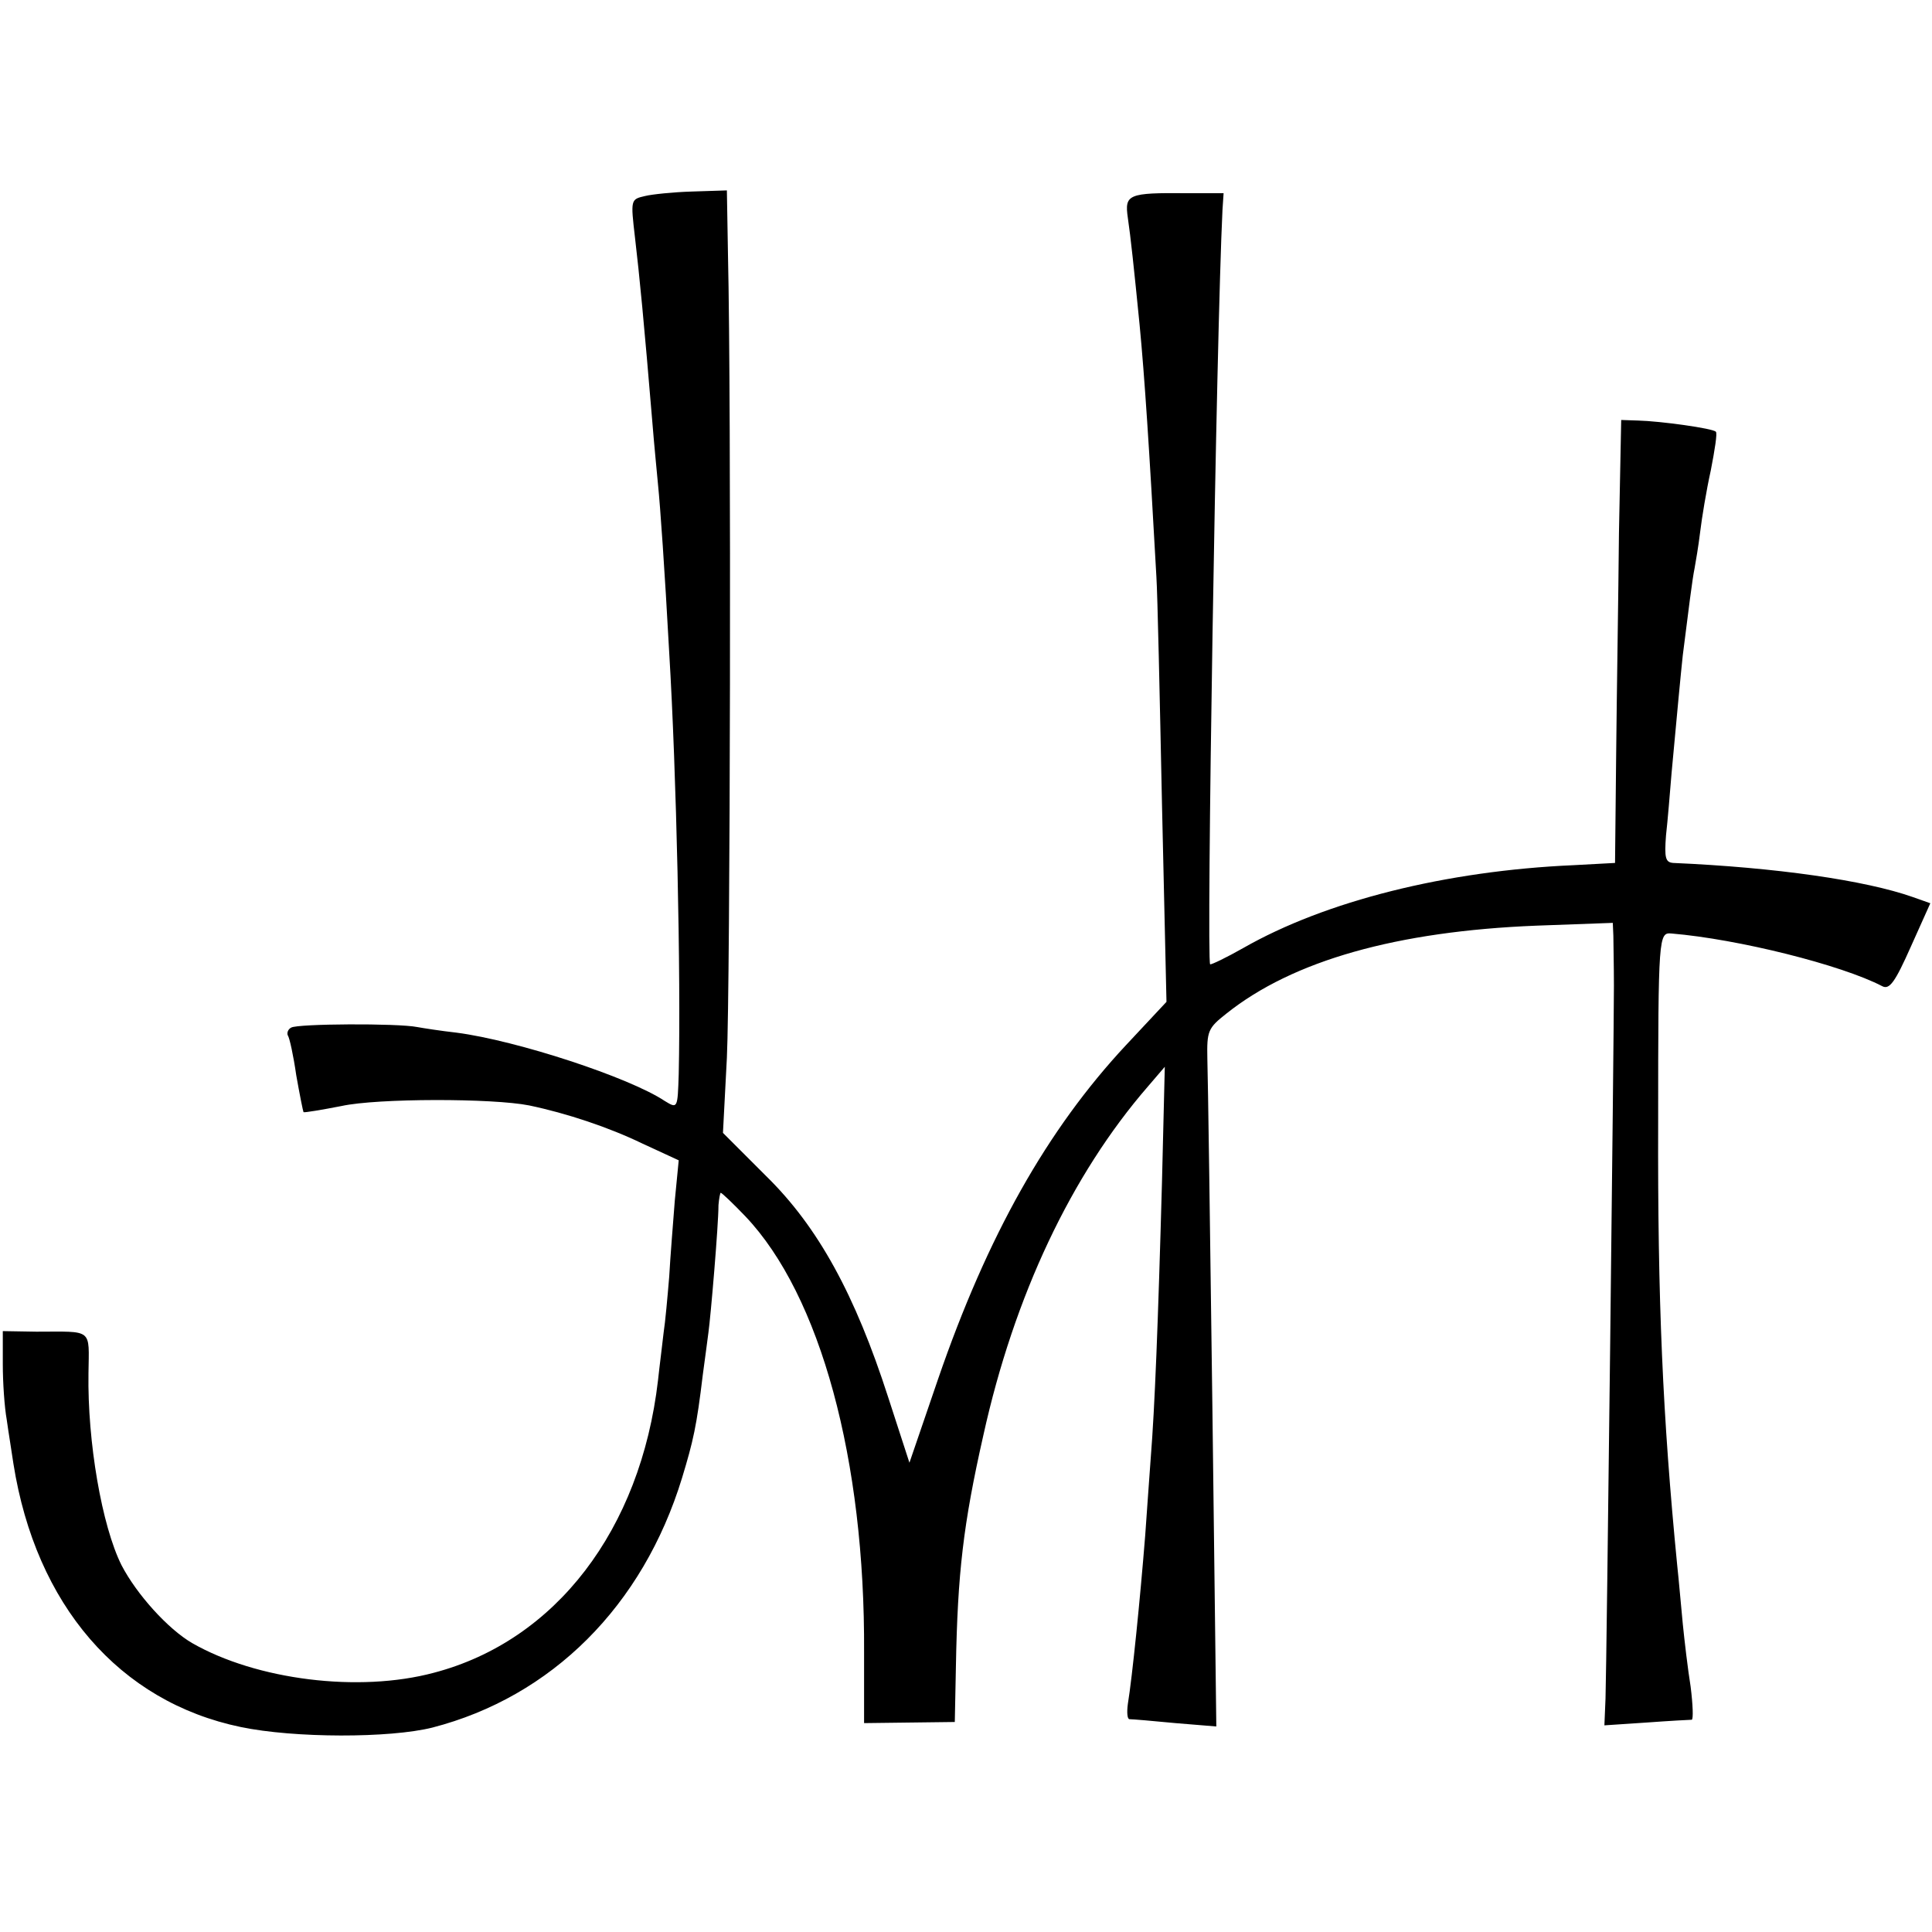
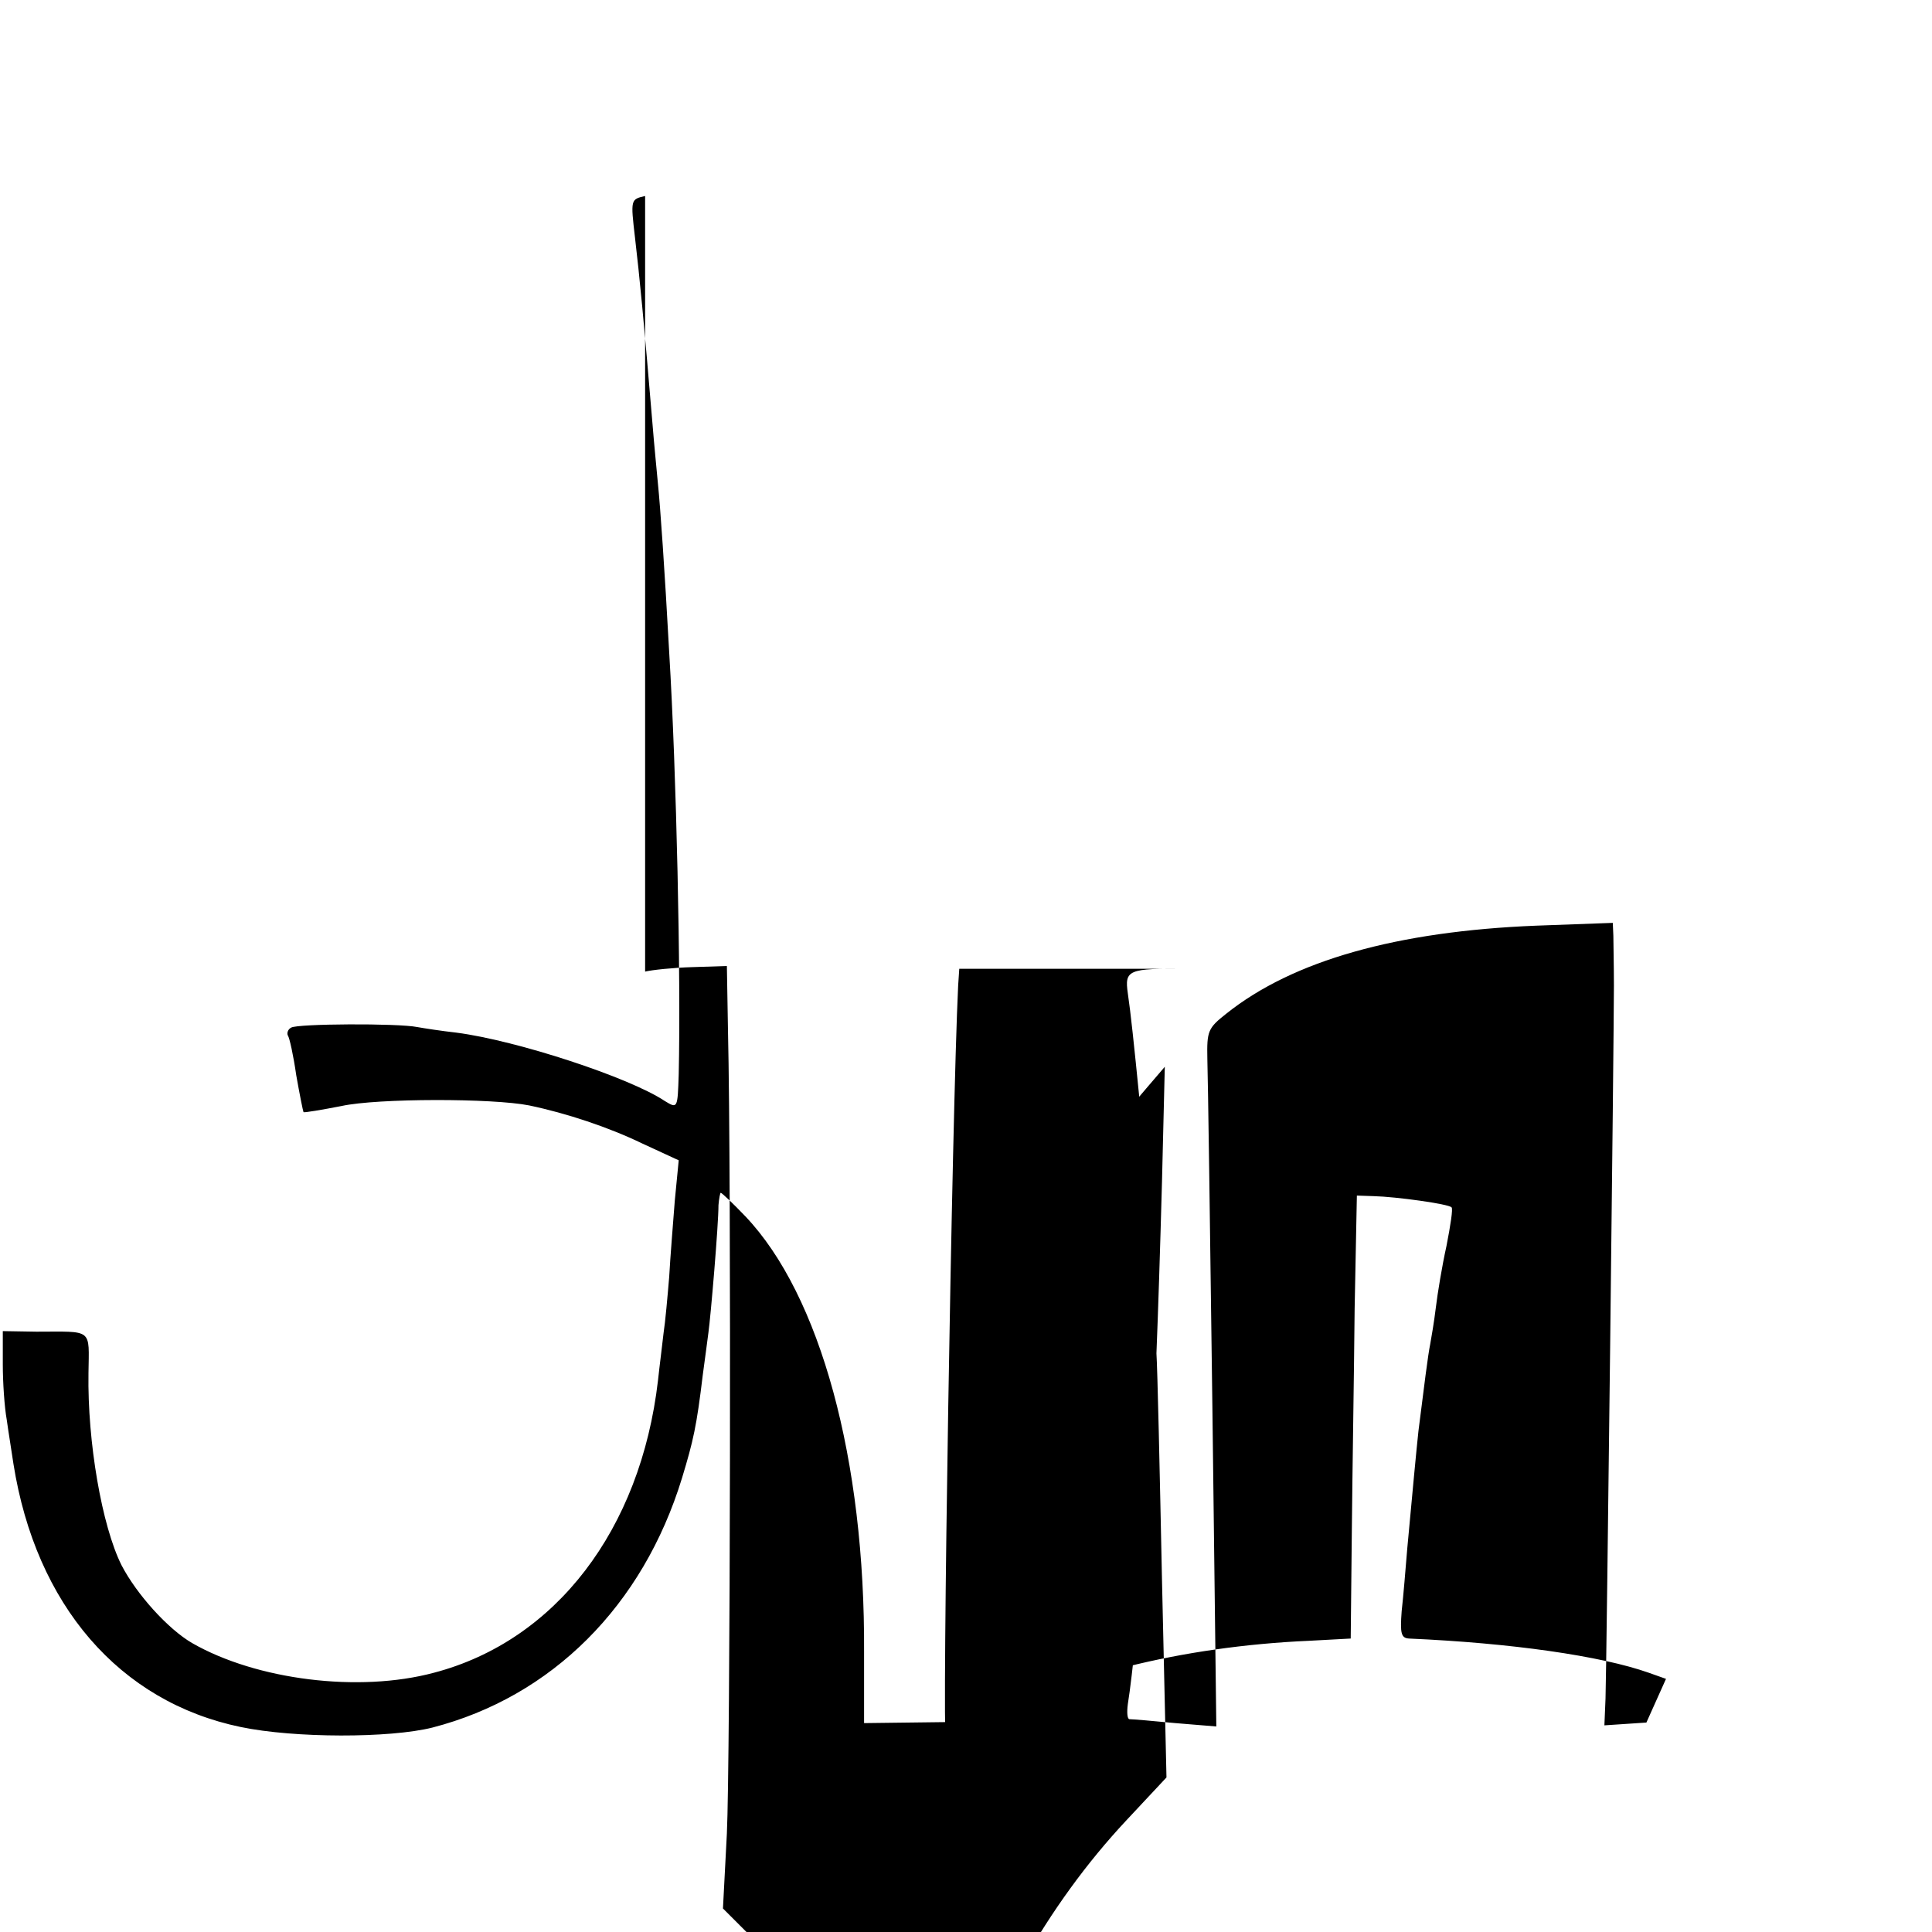
<svg xmlns="http://www.w3.org/2000/svg" version="1" width="460" height="460" viewBox="0 0 345 345">
-   <path d="M115.2 35c-2.6.6-2.6.6-1.8 7.5.8 6.8 1.6 15 3.1 33 .3 3.8.8 8.8 1 11 .4 3.9 1.2 15.3 2 30 1.3 21.5 2.1 57.8 1.7 75.3-.2 6.2-.2 6.2-2.5 4.8-6.3-4.2-26.4-10.8-37.2-12.2-2.7-.3-5.9-.8-7-1-3.5-.7-21.4-.6-22.5.1-.6.3-.8 1-.6 1.4.3.4 1 3.6 1.5 7.1.6 3.4 1.2 6.4 1.3 6.6.2.1 3.2-.4 6.8-1.1 6.4-1.4 27-1.4 33.5-.1 6.7 1.4 14.2 3.9 20.2 6.8l6.5 3-.7 7.2c-.3 3.9-.8 10-1 13.6-.3 3.6-.7 8.1-1 10-.2 1.9-.7 5.7-1 8.5-3.1 26.7-18.3 46.5-40 52.2-13.4 3.6-31.7 1.3-43.2-5.3-4.3-2.5-9.9-8.7-12.6-13.9-3.5-7-6.1-22-5.9-34.3.1-8.1.9-7.4-9.3-7.4l-6-.1v5.9c0 3.3.3 7.7.7 9.9.3 2.2.9 5.8 1.2 7.9 4 25.2 18.9 42.5 40.6 47 9.6 2 26.6 2 34.2.1 21.3-5.5 37.6-21.7 44.6-44.6 2-6.6 2.6-9.2 3.7-18.4.4-2.8.8-6.1 1-7.5.4-2.8 1.8-19.2 1.8-22.8.1-1.2.3-2.2.4-2.2.2 0 2.2 1.9 4.4 4.2 13.4 14.1 21.4 43.5 21.2 77.9v12.6l8.1-.1 8.1-.1.2-10c.3-16.5 1.3-25.3 4.9-41.2 5.5-24.9 15.7-46.5 29.4-62.3l3-3.5-.5 20.5c-.7 25.5-1.3 40.5-2 49.2-.3 3.8-.7 10.1-1 14-.9 11.3-2.3 25.2-3.1 30.1-.2 1.5-.1 2.7.3 2.7.5 0 4.1.3 8.2.7l7.3.6-.7-56.9c-.4-31.3-.8-59.3-.9-62.3-.1-5 .1-5.5 3.4-8.1 11.9-9.5 30.5-14.7 55.3-15.7l13.7-.5.1 2.3c0 1.3.1 5.3.1 8.9 0 8.8-1.3 121.3-1.5 127.3l-.2 4.8 7.5-.5c4.1-.3 7.8-.5 8.1-.5.3-.1.2-2.7-.2-5.9-.5-3.1-1.1-8.2-1.4-11.2-.3-3-.7-7.8-1-10.5-2.6-26.5-3.5-47.3-3.4-79 0-33.6.1-34 2.4-33.8 11.9 1 30.3 5.6 37.6 9.4 1.3.7 2.3-.7 5.1-7l3.5-7.8-3.1-1.1c-8.5-3-24.5-5.3-42.8-6.1-1.4-.1-1.6-.9-1.3-4.9.3-2.6.7-7.6 1-11.2 1-10.8 1.6-17.3 2-21 1-7.9 1.7-13.6 2.1-15.5.2-1.1.7-4 1-6.5.3-2.5 1.1-7.4 1.9-11 .7-3.6 1.2-6.7.9-6.9-.5-.6-9.9-1.9-13.9-2l-3-.1-.4 20.2c-.1 11.2-.4 29-.5 39.6l-.2 19.3-7.4.4c-22.8 1-44.3 6.4-59 14.8-3 1.7-5.7 3-5.9 2.9-.7-.4 1.1-112.4 2.2-134.7l.2-3H212c-10.6-.1-11.2.2-10.6 4.4.5 3.4 1.1 9 2.1 19.1.9 9.4 1.7 21.6 3 45 .2 3 .6 21.3 1 40.7l.8 35.2-7.2 7.7c-14.1 15.1-24.8 34.1-33.6 59.7l-5.1 14.9-3.8-11.7c-5.9-18.3-12.5-30.4-21.8-39.5l-7.7-7.7.7-13.4c.6-12.6.8-117.7.2-143.2l-.2-11.7-6.2.2c-3.4.1-7.2.5-8.4.8z" />
+   <path d="M115.2 35c-2.6.6-2.6.6-1.8 7.5.8 6.8 1.6 15 3.1 33 .3 3.8.8 8.8 1 11 .4 3.9 1.2 15.3 2 30 1.3 21.5 2.1 57.8 1.7 75.3-.2 6.2-.2 6.2-2.5 4.8-6.3-4.2-26.4-10.8-37.2-12.2-2.7-.3-5.9-.8-7-1-3.5-.7-21.4-.6-22.5.1-.6.3-.8 1-.6 1.4.3.4 1 3.6 1.5 7.1.6 3.4 1.2 6.4 1.3 6.6.2.1 3.2-.4 6.8-1.1 6.4-1.4 27-1.4 33.5-.1 6.7 1.4 14.2 3.9 20.2 6.8l6.5 3-.7 7.2c-.3 3.9-.8 10-1 13.6-.3 3.6-.7 8.1-1 10-.2 1.9-.7 5.7-1 8.5-3.1 26.7-18.3 46.5-40 52.2-13.4 3.6-31.7 1.3-43.2-5.3-4.3-2.5-9.9-8.7-12.6-13.9-3.5-7-6.1-22-5.9-34.3.1-8.1.9-7.4-9.3-7.4l-6-.1v5.9c0 3.3.3 7.7.7 9.9.3 2.2.9 5.8 1.2 7.9 4 25.2 18.9 42.5 40.6 47 9.6 2 26.6 2 34.2.1 21.3-5.5 37.6-21.7 44.6-44.6 2-6.6 2.6-9.2 3.7-18.4.4-2.8.8-6.1 1-7.5.4-2.8 1.8-19.2 1.8-22.8.1-1.2.3-2.2.4-2.2.2 0 2.2 1.9 4.4 4.2 13.4 14.1 21.4 43.5 21.2 77.9v12.6l8.1-.1 8.1-.1.2-10c.3-16.5 1.3-25.3 4.9-41.2 5.5-24.9 15.7-46.5 29.4-62.3l3-3.5-.5 20.5c-.7 25.5-1.3 40.5-2 49.2-.3 3.8-.7 10.1-1 14-.9 11.3-2.3 25.2-3.1 30.1-.2 1.5-.1 2.7.3 2.7.5 0 4.1.3 8.2.7l7.3.6-.7-56.9c-.4-31.3-.8-59.3-.9-62.3-.1-5 .1-5.5 3.4-8.1 11.9-9.5 30.5-14.7 55.3-15.7l13.7-.5.1 2.3c0 1.3.1 5.3.1 8.9 0 8.8-1.3 121.3-1.5 127.3l-.2 4.8 7.5-.5l3.5-7.8-3.1-1.1c-8.5-3-24.5-5.3-42.8-6.1-1.4-.1-1.6-.9-1.3-4.9.3-2.6.7-7.6 1-11.2 1-10.8 1.6-17.3 2-21 1-7.9 1.7-13.6 2.1-15.5.2-1.1.7-4 1-6.5.3-2.5 1.1-7.4 1.9-11 .7-3.6 1.2-6.7.9-6.9-.5-.6-9.9-1.9-13.9-2l-3-.1-.4 20.2c-.1 11.2-.4 29-.5 39.6l-.2 19.3-7.4.4c-22.8 1-44.3 6.4-59 14.8-3 1.7-5.7 3-5.9 2.9-.7-.4 1.1-112.4 2.2-134.7l.2-3H212c-10.6-.1-11.2.2-10.6 4.4.5 3.4 1.1 9 2.1 19.1.9 9.4 1.7 21.6 3 45 .2 3 .6 21.3 1 40.7l.8 35.2-7.2 7.7c-14.1 15.1-24.8 34.1-33.6 59.7l-5.1 14.9-3.8-11.7c-5.9-18.3-12.5-30.4-21.8-39.5l-7.7-7.7.7-13.4c.6-12.6.8-117.7.2-143.2l-.2-11.7-6.2.2c-3.4.1-7.2.5-8.4.8z" />
</svg>